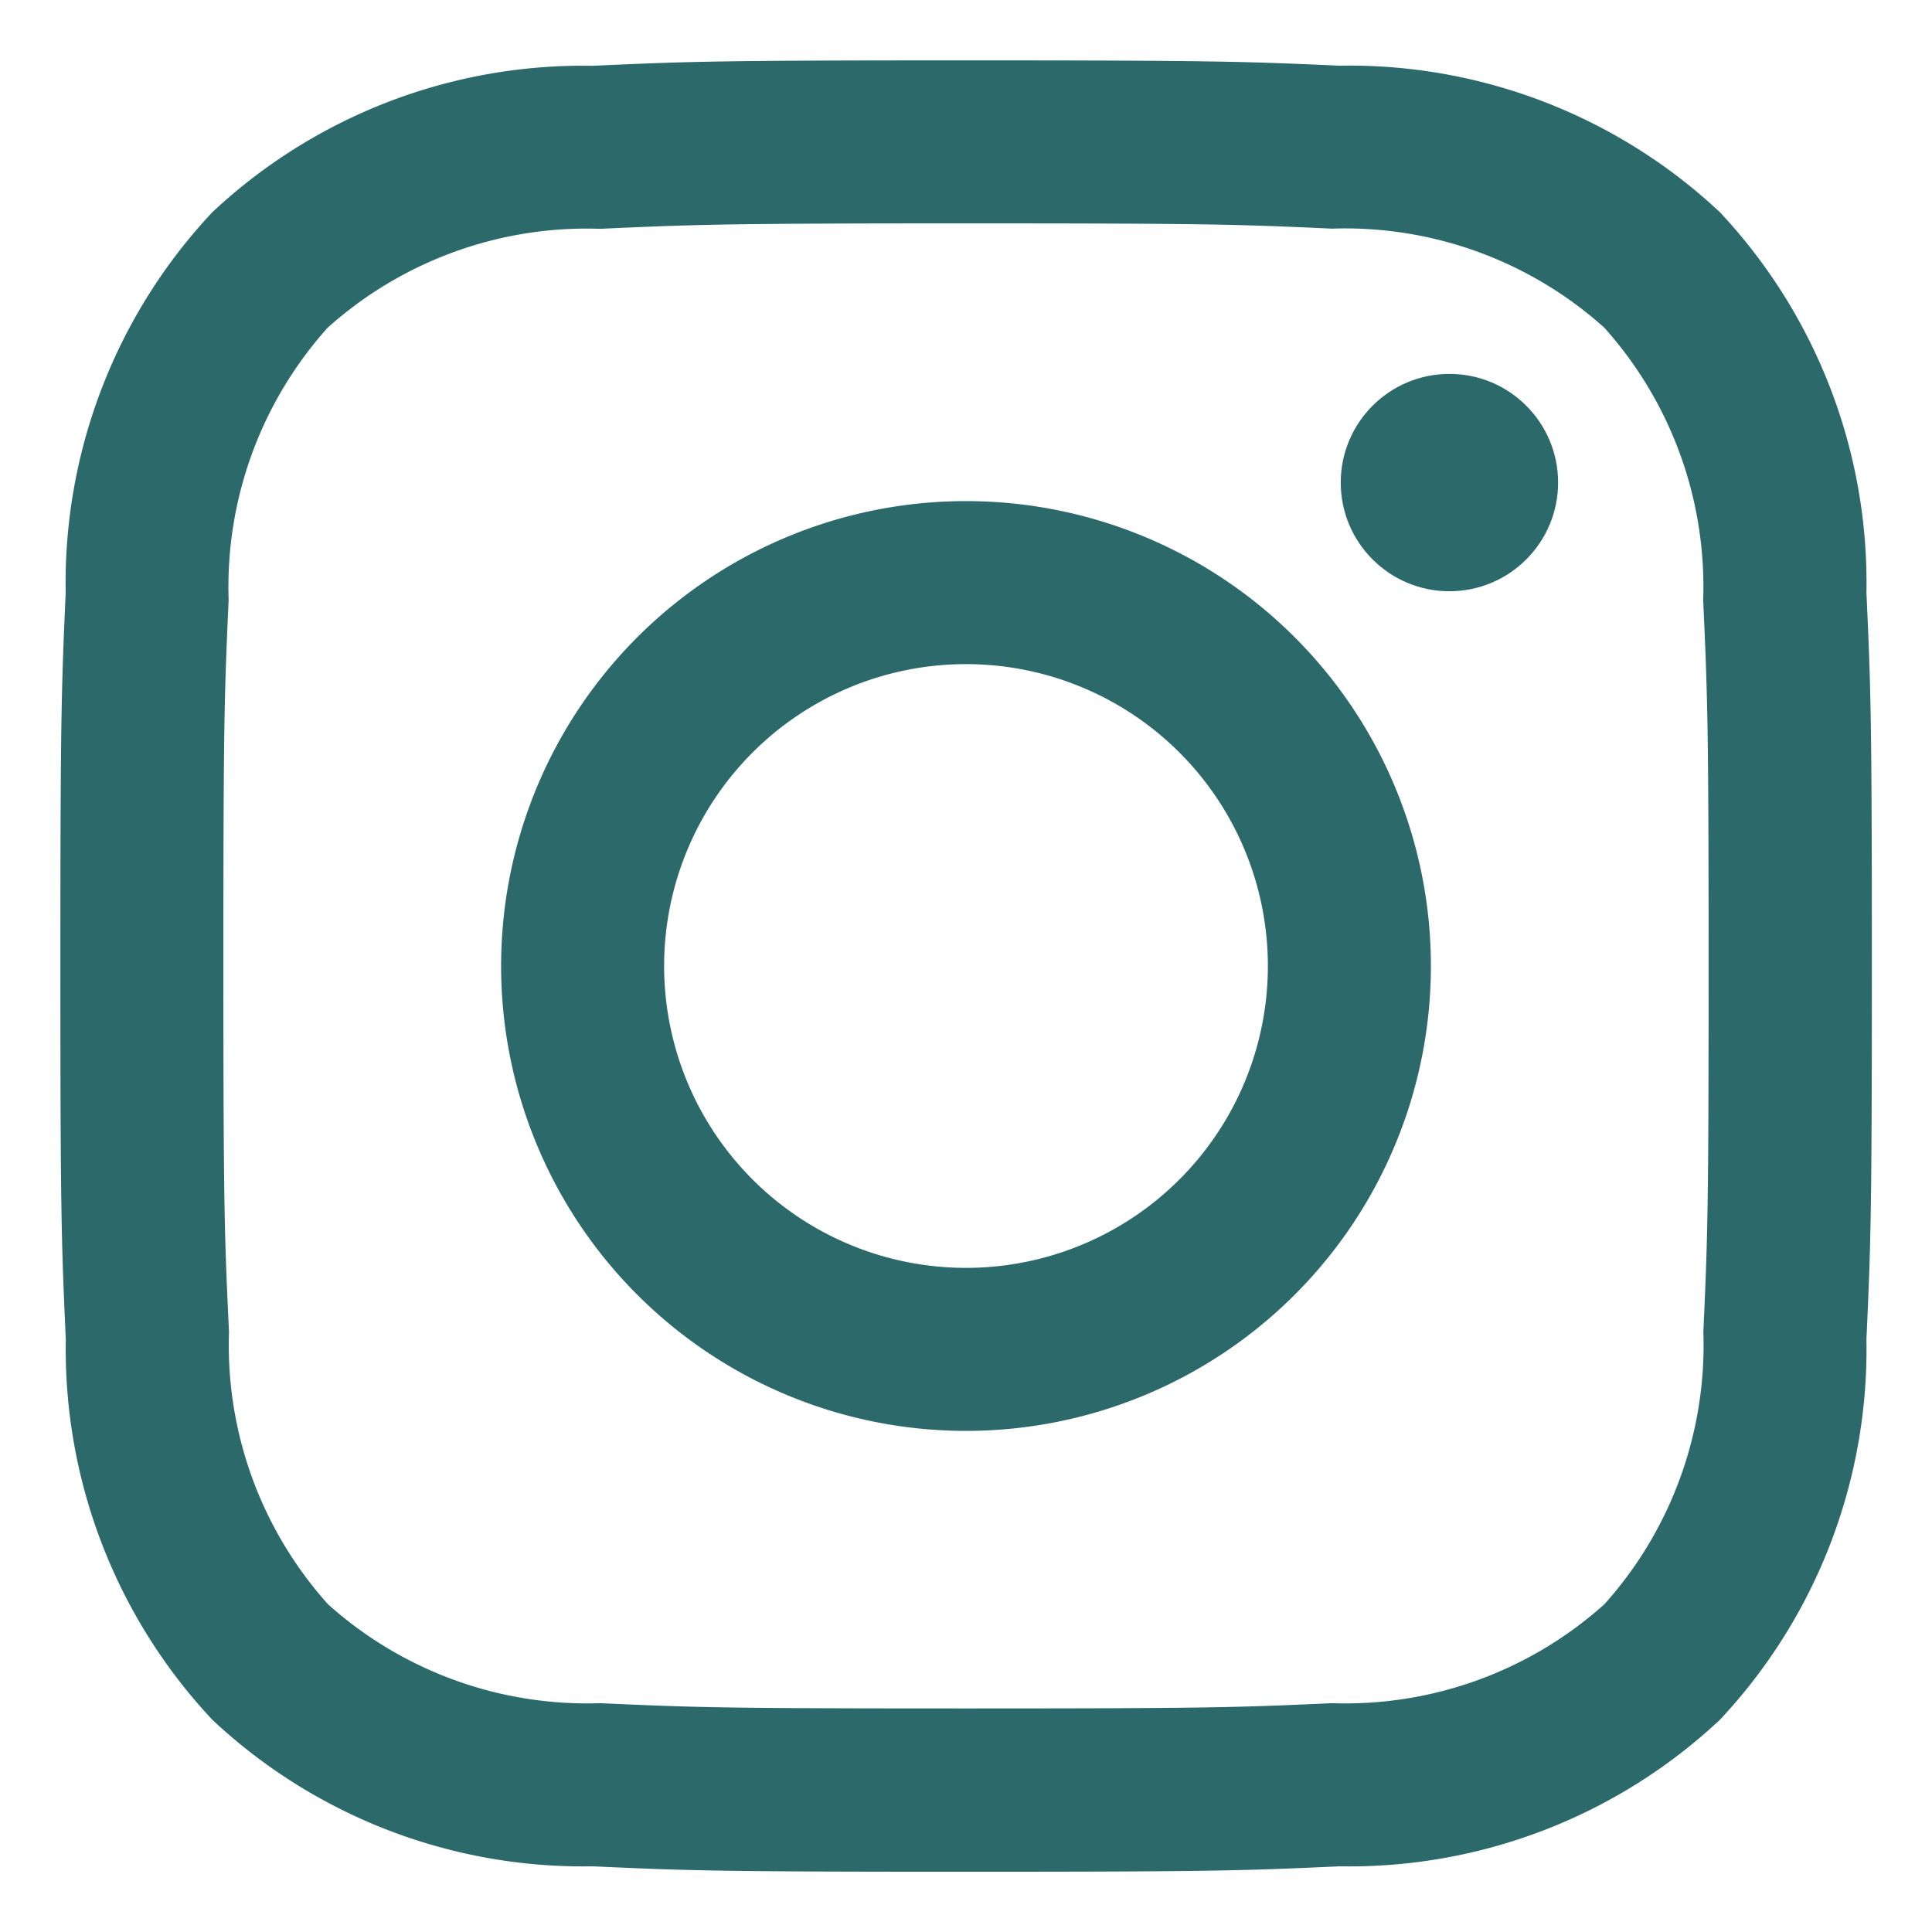
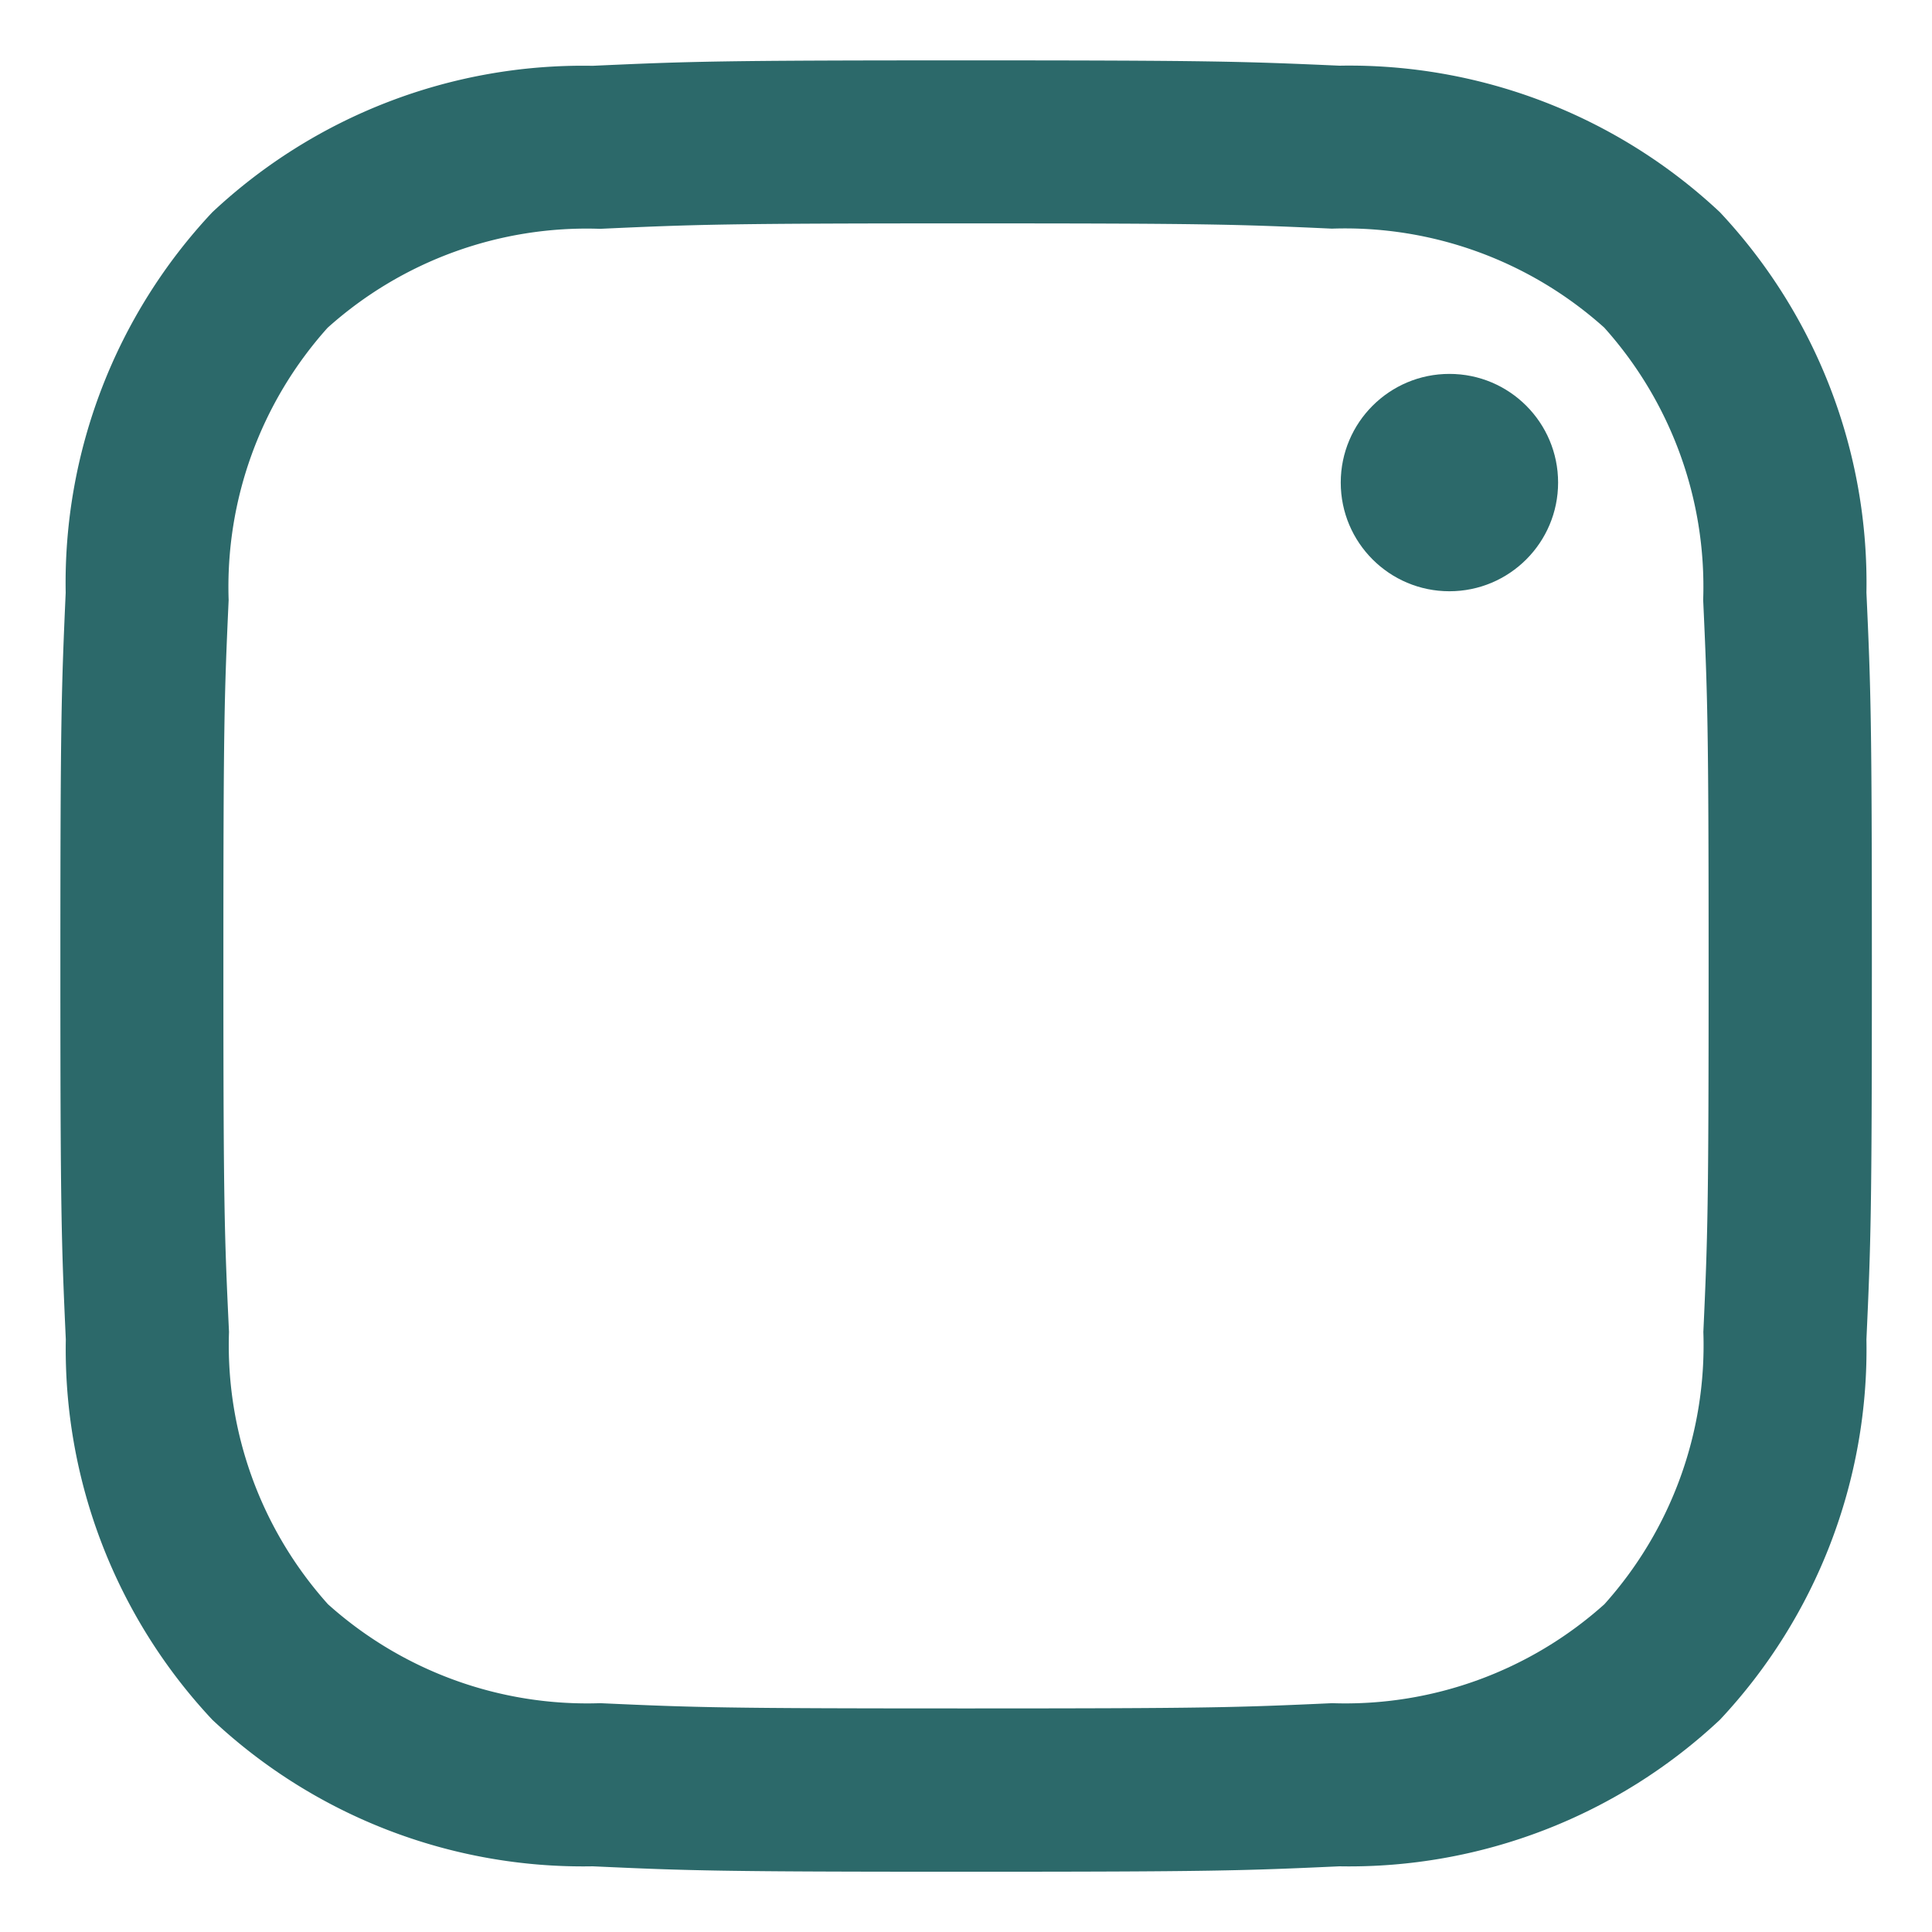
<svg xmlns="http://www.w3.org/2000/svg" viewBox="0 0 32 32" width="32" height="32">
  <title>logo instagram</title>
  <g class="nc-icon-wrapper" fill="#2c696a">
    <path d="M16,3.7c4,0,4.479.015,6.061.087a6.426,6.426,0,0,1,4.51,1.639,6.426,6.426,0,0,1,1.639,4.51C28.282,11.521,28.3,12,28.3,16s-.015,4.479-.087,6.061a6.426,6.426,0,0,1-1.639,4.51,6.425,6.425,0,0,1-4.51,1.639c-1.582.072-2.056.087-6.061.087s-4.479-.015-6.061-.087a6.426,6.426,0,0,1-4.51-1.639,6.425,6.425,0,0,1-1.639-4.51C3.718,20.479,3.7,20.005,3.7,16s.015-4.479.087-6.061a6.426,6.426,0,0,1,1.639-4.51A6.426,6.426,0,0,1,9.939,3.79C11.521,3.718,12,3.7,16,3.7M16,1c-4.073,0-4.584.017-6.185.09a8.974,8.974,0,0,0-6.3,2.427,8.971,8.971,0,0,0-2.427,6.3C1.017,11.416,1,11.927,1,16s.017,4.584.09,6.185a8.974,8.974,0,0,0,2.427,6.3,8.971,8.971,0,0,0,6.3,2.427c1.6.073,2.112.09,6.185.09s4.584-.017,6.185-.09a8.974,8.974,0,0,0,6.3-2.427,8.971,8.971,0,0,0,2.427-6.3c.073-1.6.09-2.112.09-6.185s-.017-4.584-.09-6.185a8.974,8.974,0,0,0-2.427-6.3,8.971,8.971,0,0,0-6.3-2.427C20.584,1.017,20.073,1,16,1Z" fill="#2c696a" />
-     <path data-color="color-2" d="M16,8.3A7.7,7.7,0,1,0,23.7,16,7.7,7.7,0,0,0,16,8.3ZM16,21a5,5,0,1,1,5-5A5,5,0,0,1,16,21Z" />
    <circle data-color="color-2" cx="24.007" cy="7.993" r="1.8" />
  </g>
</svg>